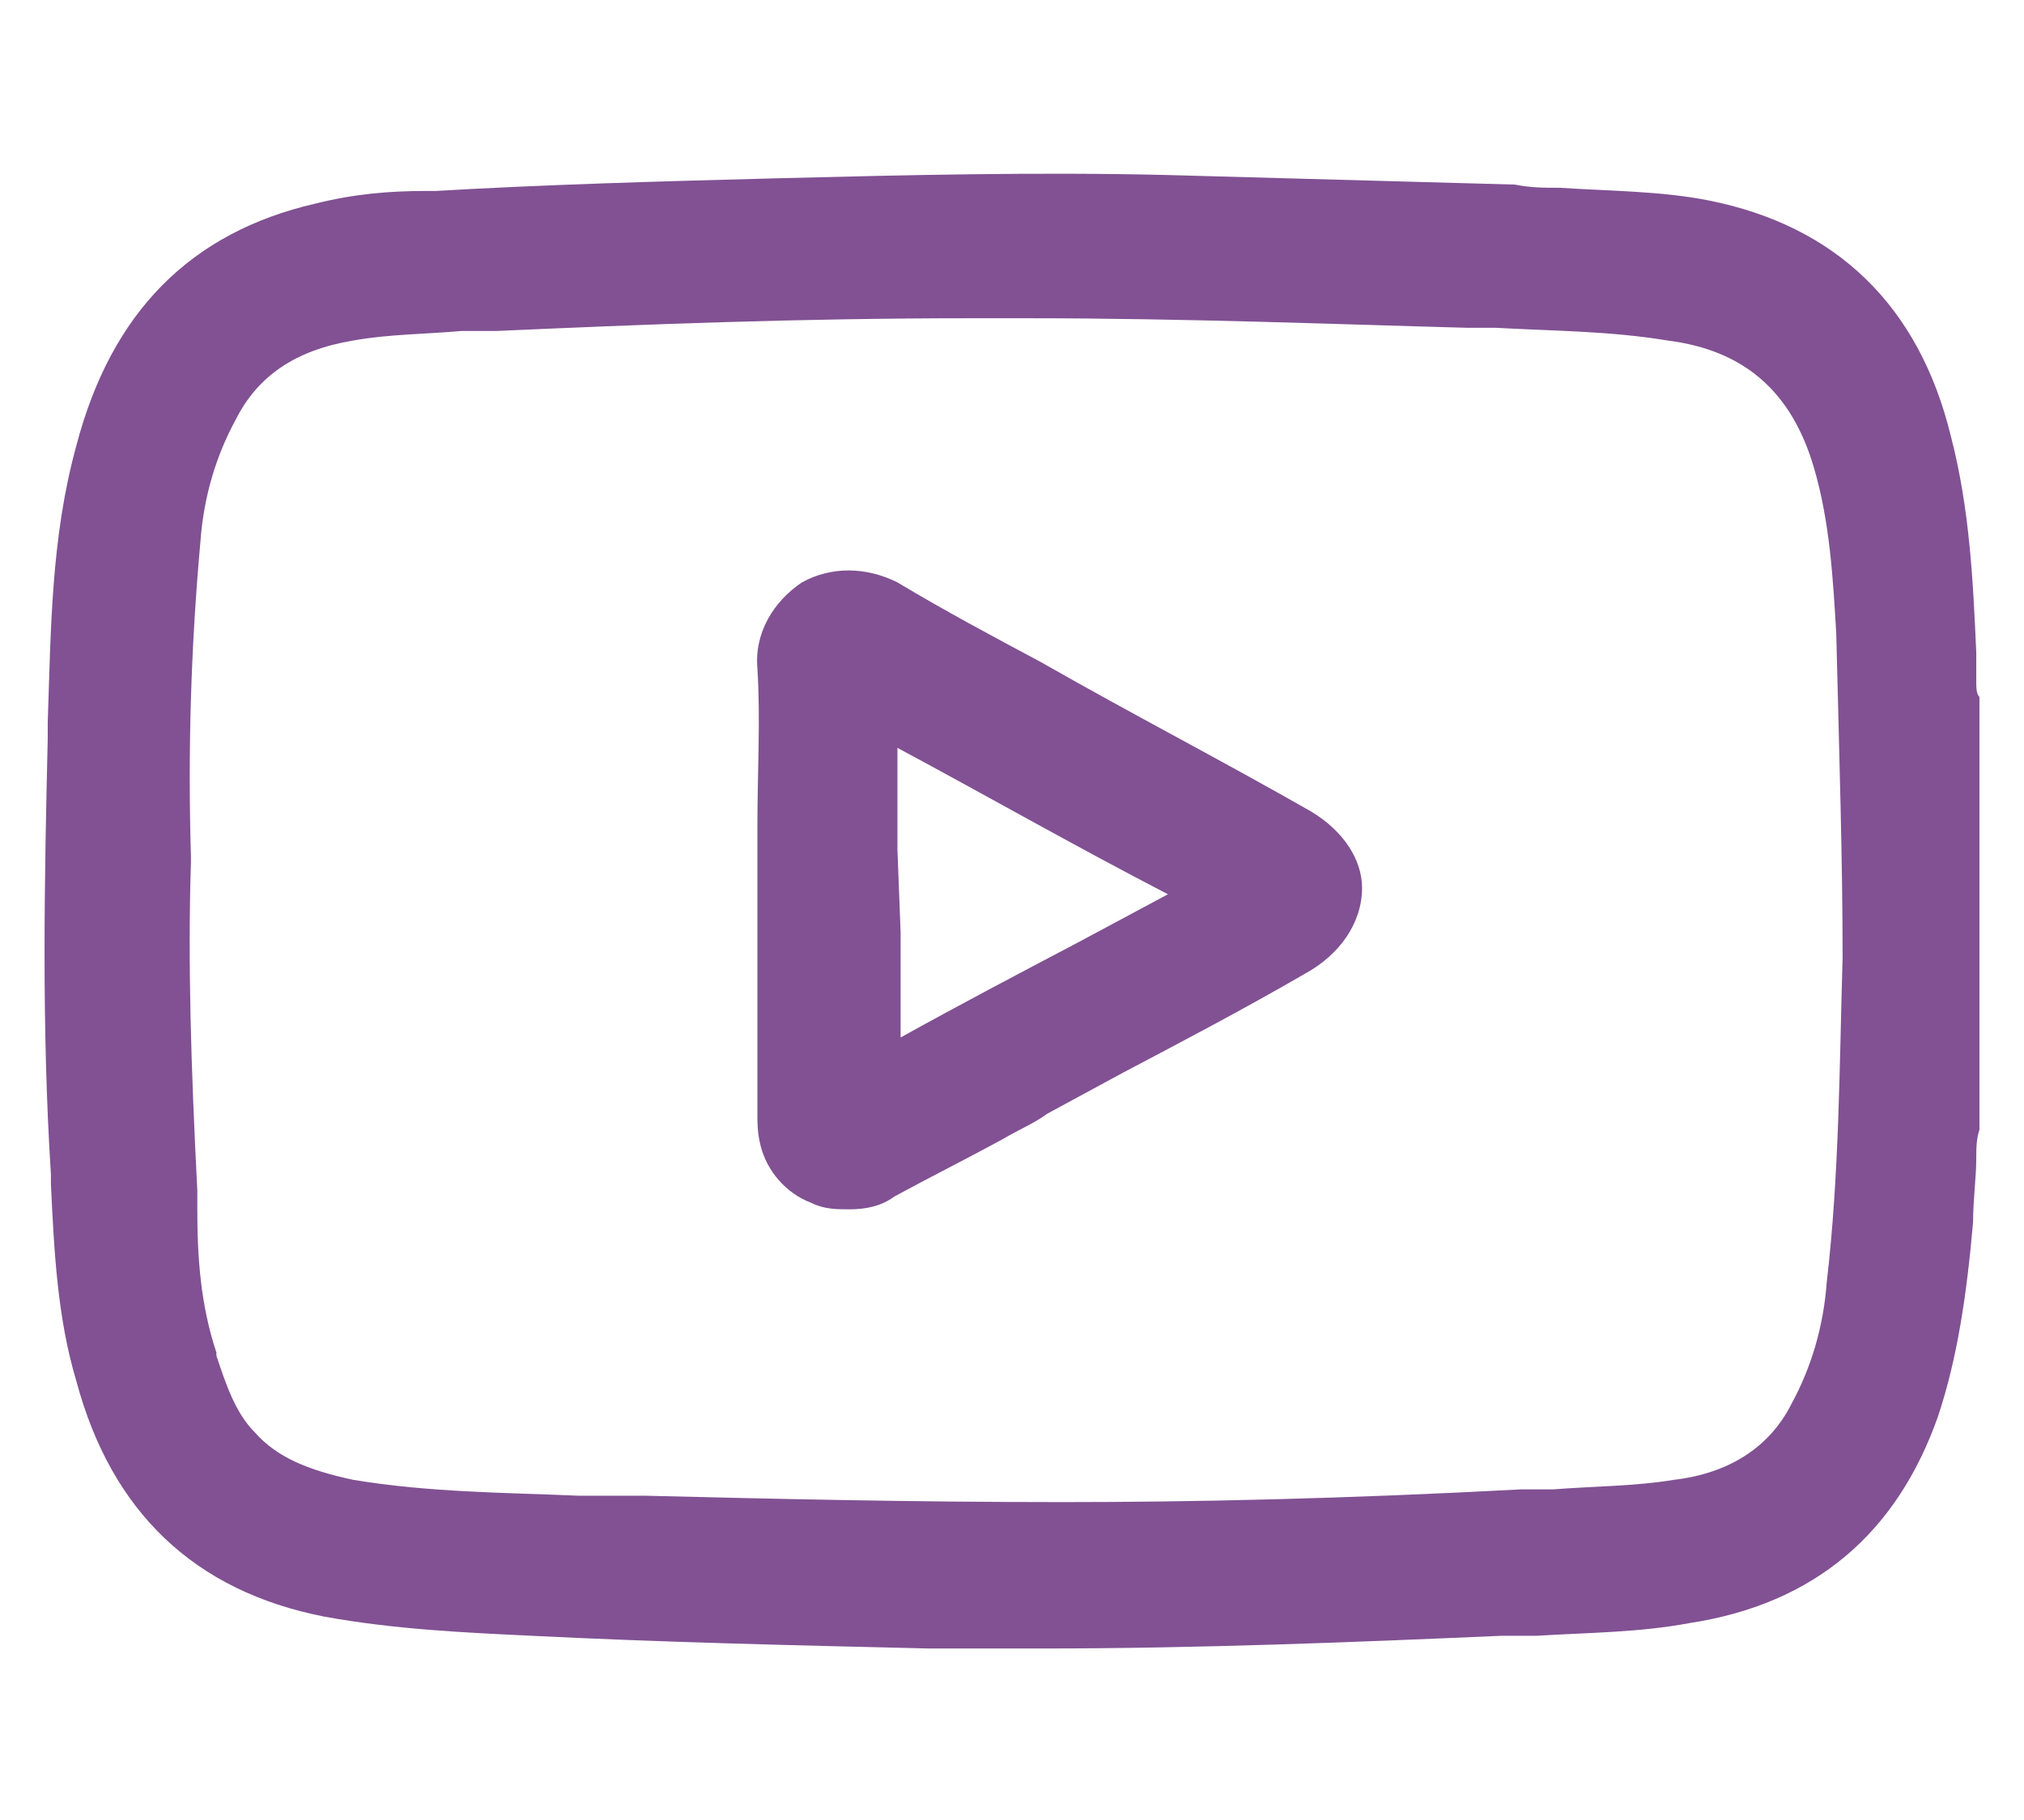
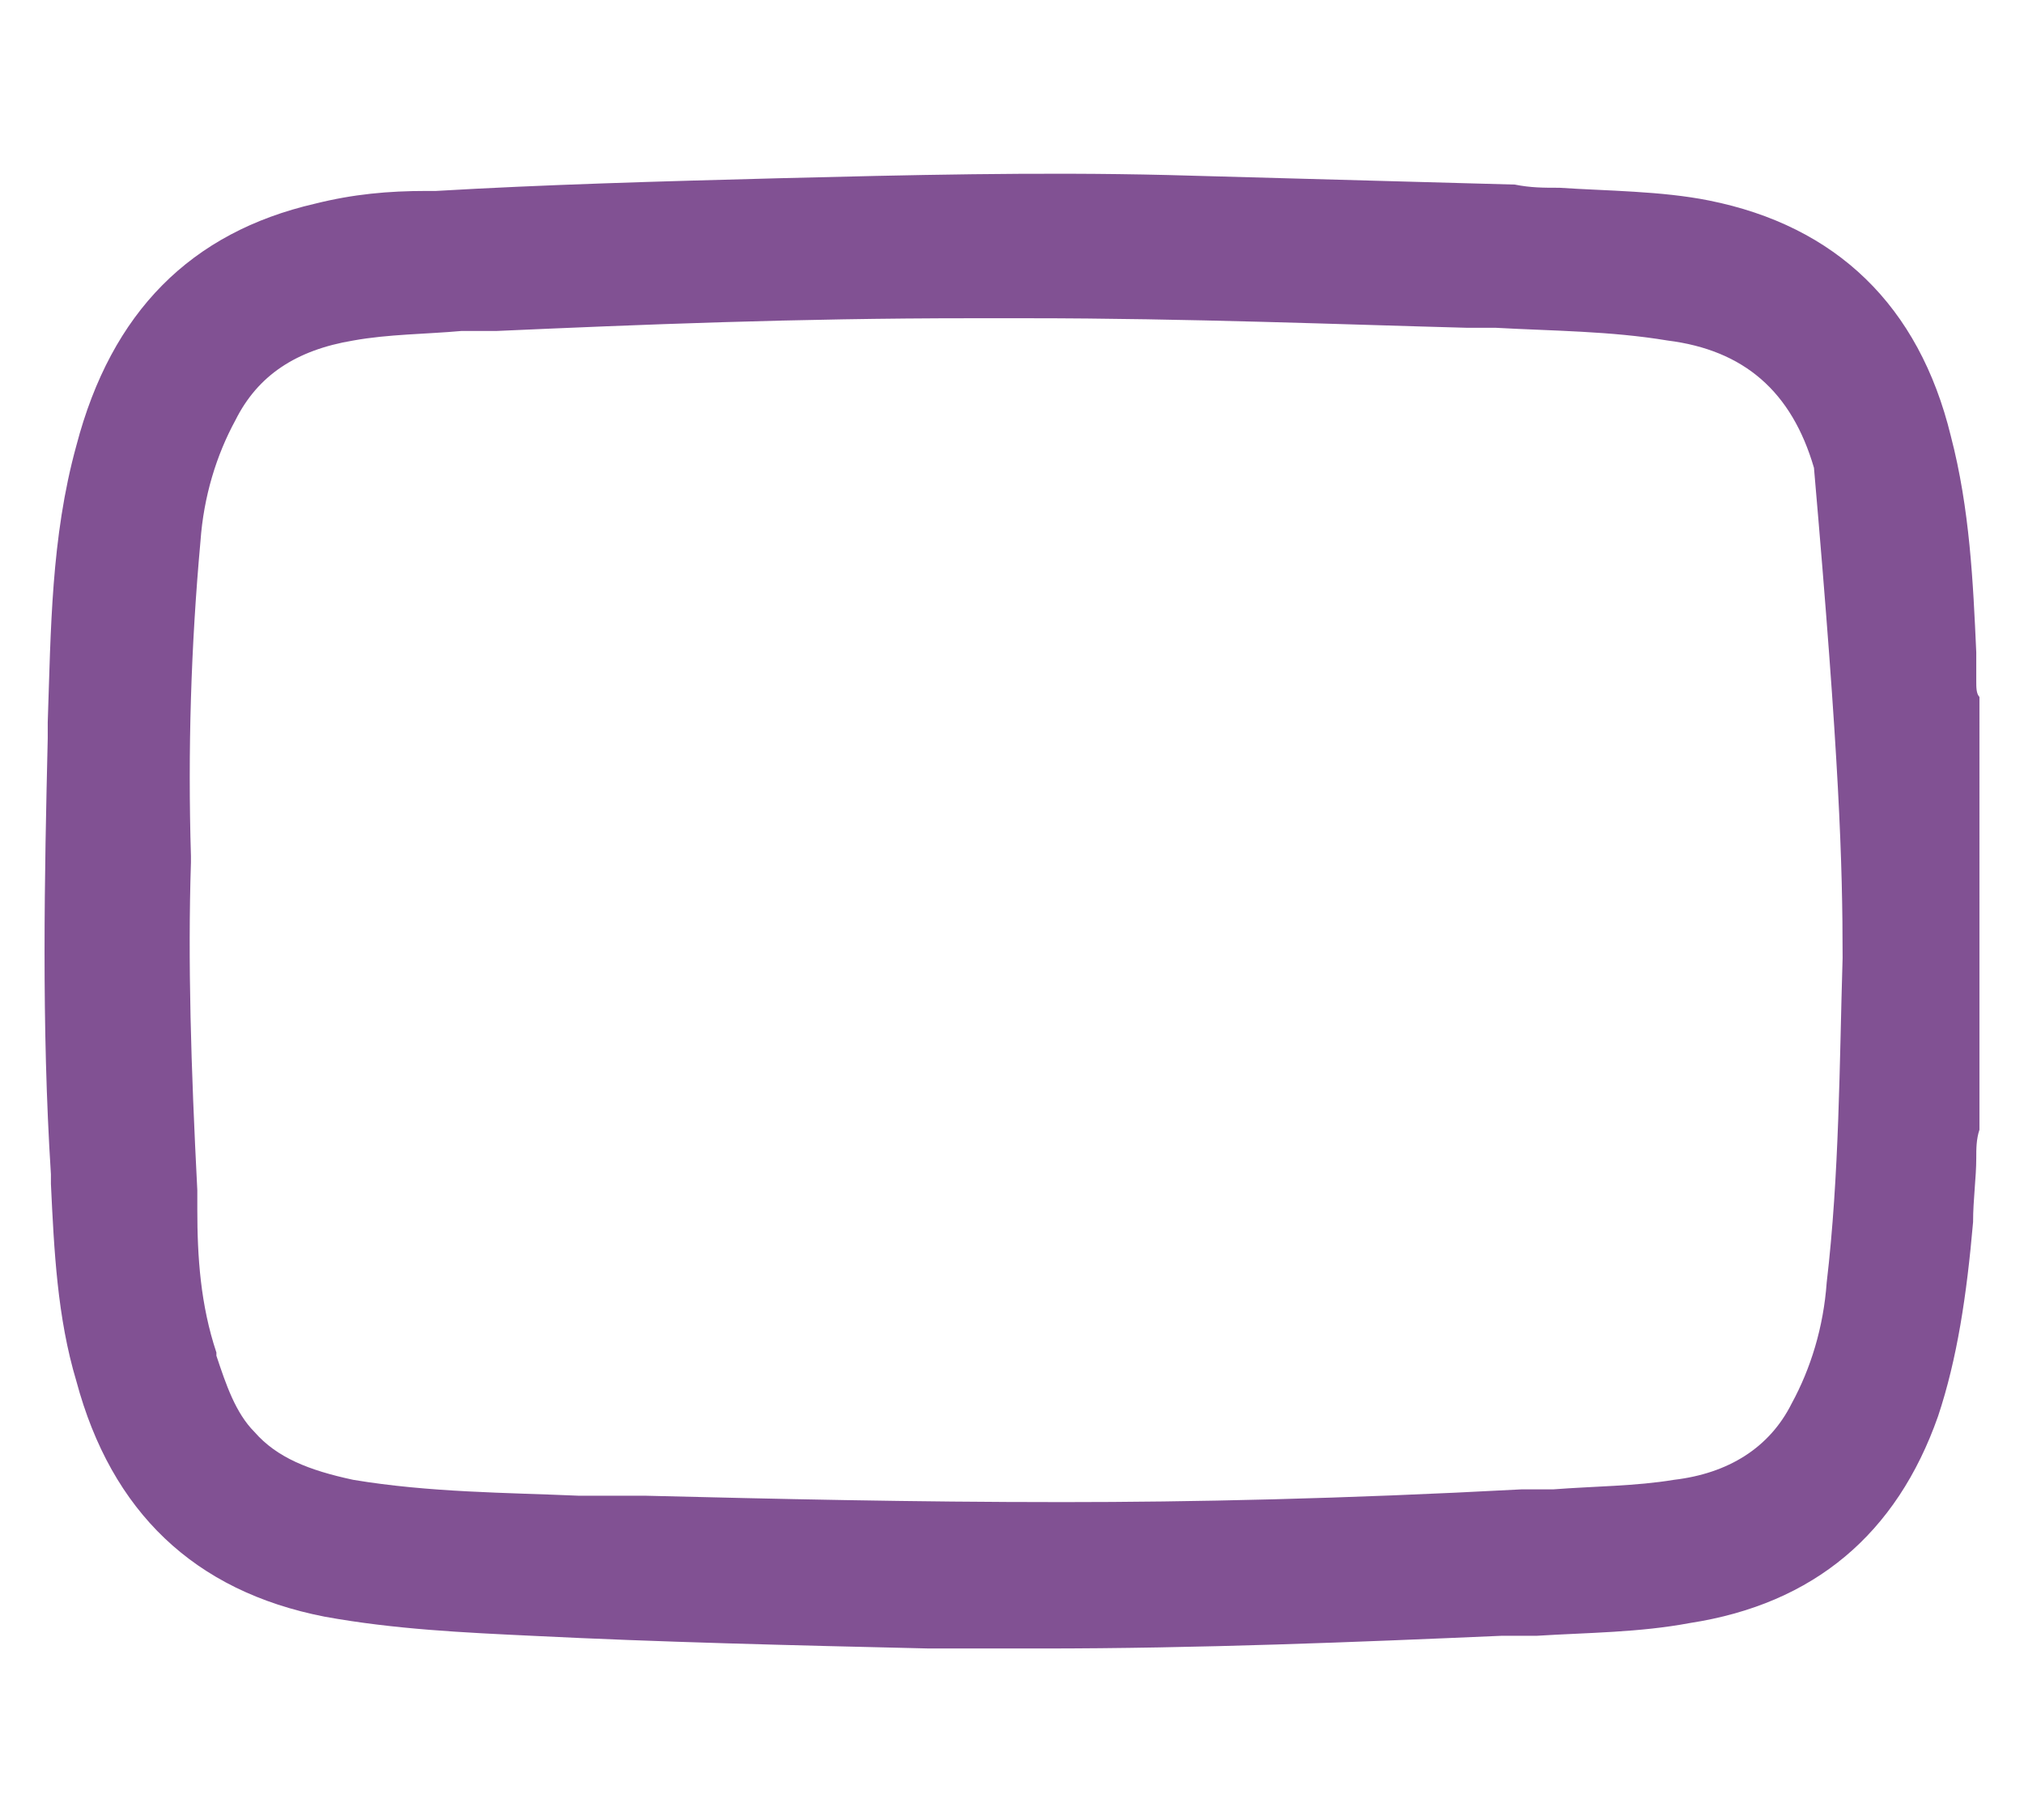
<svg xmlns="http://www.w3.org/2000/svg" version="1.1" id="Layer_1" x="0px" y="0px" viewBox="0 0 63.6 57.2" style="enable-background:new 0 0 63.6 57.2;" xml:space="preserve">
  <style type="text/css">
	.st0{fill:#815193;}
</style>
  <g>
-     <path class="st0" d="M62.2,21.9c-0.1-0.1-0.1-0.3-0.1-0.5c0-0.1,0-0.2,0-0.3l0-0.6c-0.1-2.2-0.2-4.5-0.8-6.8   c-1-4.1-3.6-6.6-7.6-7.4C52.2,6,50.5,6,49,5.9c-0.5,0-0.9,0-1.4-0.1C44,5.7,40.4,5.6,36.7,5.5c-4.1-0.1-8.2,0-12.2,0.1   C20.7,5.7,17.1,5.8,13.7,6l-0.3,0C12.2,6,11.1,6.1,9.9,6.4C6,7.3,3.5,9.8,2.4,14c-0.8,2.9-0.8,5.8-0.9,8.7l0,0.5   c-0.1,4.3-0.2,9,0.1,13.7l0,0.3c0.1,2.1,0.2,4.2,0.8,6.2c1.1,4.1,3.7,6.6,7.8,7.4c2.2,0.4,4.4,0.5,6.5,0.6c4,0.2,8.2,0.3,12.5,0.4   c1.2,0,2.3,0,3.5,0c5,0,9.9-0.2,14.5-0.4c0.4,0,0.7,0,1.1,0c1.6-0.1,3.2-0.1,4.8-0.4c3.9-0.6,6.5-2.8,7.8-6.5   c0.6-1.8,0.9-3.8,1.1-6.1c0-0.7,0.1-1.4,0.1-2c0-0.3,0-0.6,0.1-0.9L62.2,21.9L62.2,21.9z M57.9,30.1c-0.1,3.3-0.1,6.8-0.5,10.2   c-0.1,1.4-0.5,2.7-1.1,3.8c-0.7,1.4-2,2.2-3.7,2.4c-1.2,0.2-2.5,0.2-3.8,0.3c-0.3,0-0.7,0-1,0c-5.6,0.3-10.4,0.4-14.4,0.4h0   c-4.8,0-9-0.1-13.1-0.2L18.2,47c-2.3-0.1-4.7-0.1-7.1-0.5C9.7,46.2,8.7,45.8,8,45c-0.6-0.6-0.9-1.5-1.2-2.4l0-0.1   c-0.5-1.5-0.6-3-0.6-4.5l0-0.6c-0.2-3.9-0.3-7.2-0.2-10.3l0-0.2C5.9,23.6,6,20.3,6.3,17c0.1-1.4,0.5-2.7,1.1-3.8   c0.7-1.4,1.9-2.2,3.7-2.5c1.1-0.2,2.3-0.2,3.4-0.3c0.4,0,0.7,0,1.1,0c4.5-0.2,9.4-0.4,14.9-0.4c0.6,0,1.2,0,1.8,0   c5,0,10,0.2,13.8,0.3l0.9,0c1.8,0.1,3.6,0.1,5.4,0.4c2.4,0.3,3.9,1.6,4.6,4c0.5,1.7,0.6,3.5,0.7,5.2C57.8,23.9,57.9,27.1,57.9,30.1   z" />
-     <path class="st0" d="M41.2,25.5c-2.8-1.6-5.7-3.1-8.5-4.7c-1.5-0.8-3-1.6-4.5-2.5c-1-0.5-2.1-0.5-3,0c-0.9,0.6-1.5,1.6-1.4,2.7   c0.1,1.6,0,3.3,0,4.9c0,0.7,0,1.4,0,2.1l0,1.4c0,1.8,0,3.7,0,5.5l0,0.1c0,0.3,0,0.6,0.1,1c0.2,0.8,0.8,1.5,1.6,1.8   c0.4,0.2,0.8,0.2,1.2,0.2c0.5,0,1-0.1,1.4-0.4c1.1-0.6,2.3-1.2,3.4-1.8c0.5-0.3,1-0.5,1.4-0.8l2.4-1.3c1.9-1,3.8-2,5.7-3.1   c1.1-0.6,1.8-1.6,1.8-2.7C42.8,27,42.2,26.1,41.2,25.5z M28.2,26.7c0-1.1,0-2.2,0-3.2c0,0,0,0,0,0c2.8,1.5,5.6,3.1,8.5,4.6   l-2.8,1.5c-1.9,1-3.8,2-5.6,3c0-1.1,0-2.2,0-3.3L28.2,26.7z" />
+     <path class="st0" d="M62.2,21.9c-0.1-0.1-0.1-0.3-0.1-0.5c0-0.1,0-0.2,0-0.3l0-0.6c-0.1-2.2-0.2-4.5-0.8-6.8   c-1-4.1-3.6-6.6-7.6-7.4C52.2,6,50.5,6,49,5.9c-0.5,0-0.9,0-1.4-0.1C44,5.7,40.4,5.6,36.7,5.5c-4.1-0.1-8.2,0-12.2,0.1   C20.7,5.7,17.1,5.8,13.7,6l-0.3,0C12.2,6,11.1,6.1,9.9,6.4C6,7.3,3.5,9.8,2.4,14c-0.8,2.9-0.8,5.8-0.9,8.7l0,0.5   c-0.1,4.3-0.2,9,0.1,13.7l0,0.3c0.1,2.1,0.2,4.2,0.8,6.2c1.1,4.1,3.7,6.6,7.8,7.4c2.2,0.4,4.4,0.5,6.5,0.6c4,0.2,8.2,0.3,12.5,0.4   c1.2,0,2.3,0,3.5,0c5,0,9.9-0.2,14.5-0.4c0.4,0,0.7,0,1.1,0c1.6-0.1,3.2-0.1,4.8-0.4c3.9-0.6,6.5-2.8,7.8-6.5   c0.6-1.8,0.9-3.8,1.1-6.1c0-0.7,0.1-1.4,0.1-2c0-0.3,0-0.6,0.1-0.9L62.2,21.9L62.2,21.9z M57.9,30.1c-0.1,3.3-0.1,6.8-0.5,10.2   c-0.1,1.4-0.5,2.7-1.1,3.8c-0.7,1.4-2,2.2-3.7,2.4c-1.2,0.2-2.5,0.2-3.8,0.3c-0.3,0-0.7,0-1,0c-5.6,0.3-10.4,0.4-14.4,0.4h0   c-4.8,0-9-0.1-13.1-0.2L18.2,47c-2.3-0.1-4.7-0.1-7.1-0.5C9.7,46.2,8.7,45.8,8,45c-0.6-0.6-0.9-1.5-1.2-2.4l0-0.1   c-0.5-1.5-0.6-3-0.6-4.5l0-0.6c-0.2-3.9-0.3-7.2-0.2-10.3l0-0.2C5.9,23.6,6,20.3,6.3,17c0.1-1.4,0.5-2.7,1.1-3.8   c0.7-1.4,1.9-2.2,3.7-2.5c1.1-0.2,2.3-0.2,3.4-0.3c0.4,0,0.7,0,1.1,0c4.5-0.2,9.4-0.4,14.9-0.4c0.6,0,1.2,0,1.8,0   c5,0,10,0.2,13.8,0.3l0.9,0c1.8,0.1,3.6,0.1,5.4,0.4c2.4,0.3,3.9,1.6,4.6,4C57.8,23.9,57.9,27.1,57.9,30.1   z" />
  </g>
</svg>